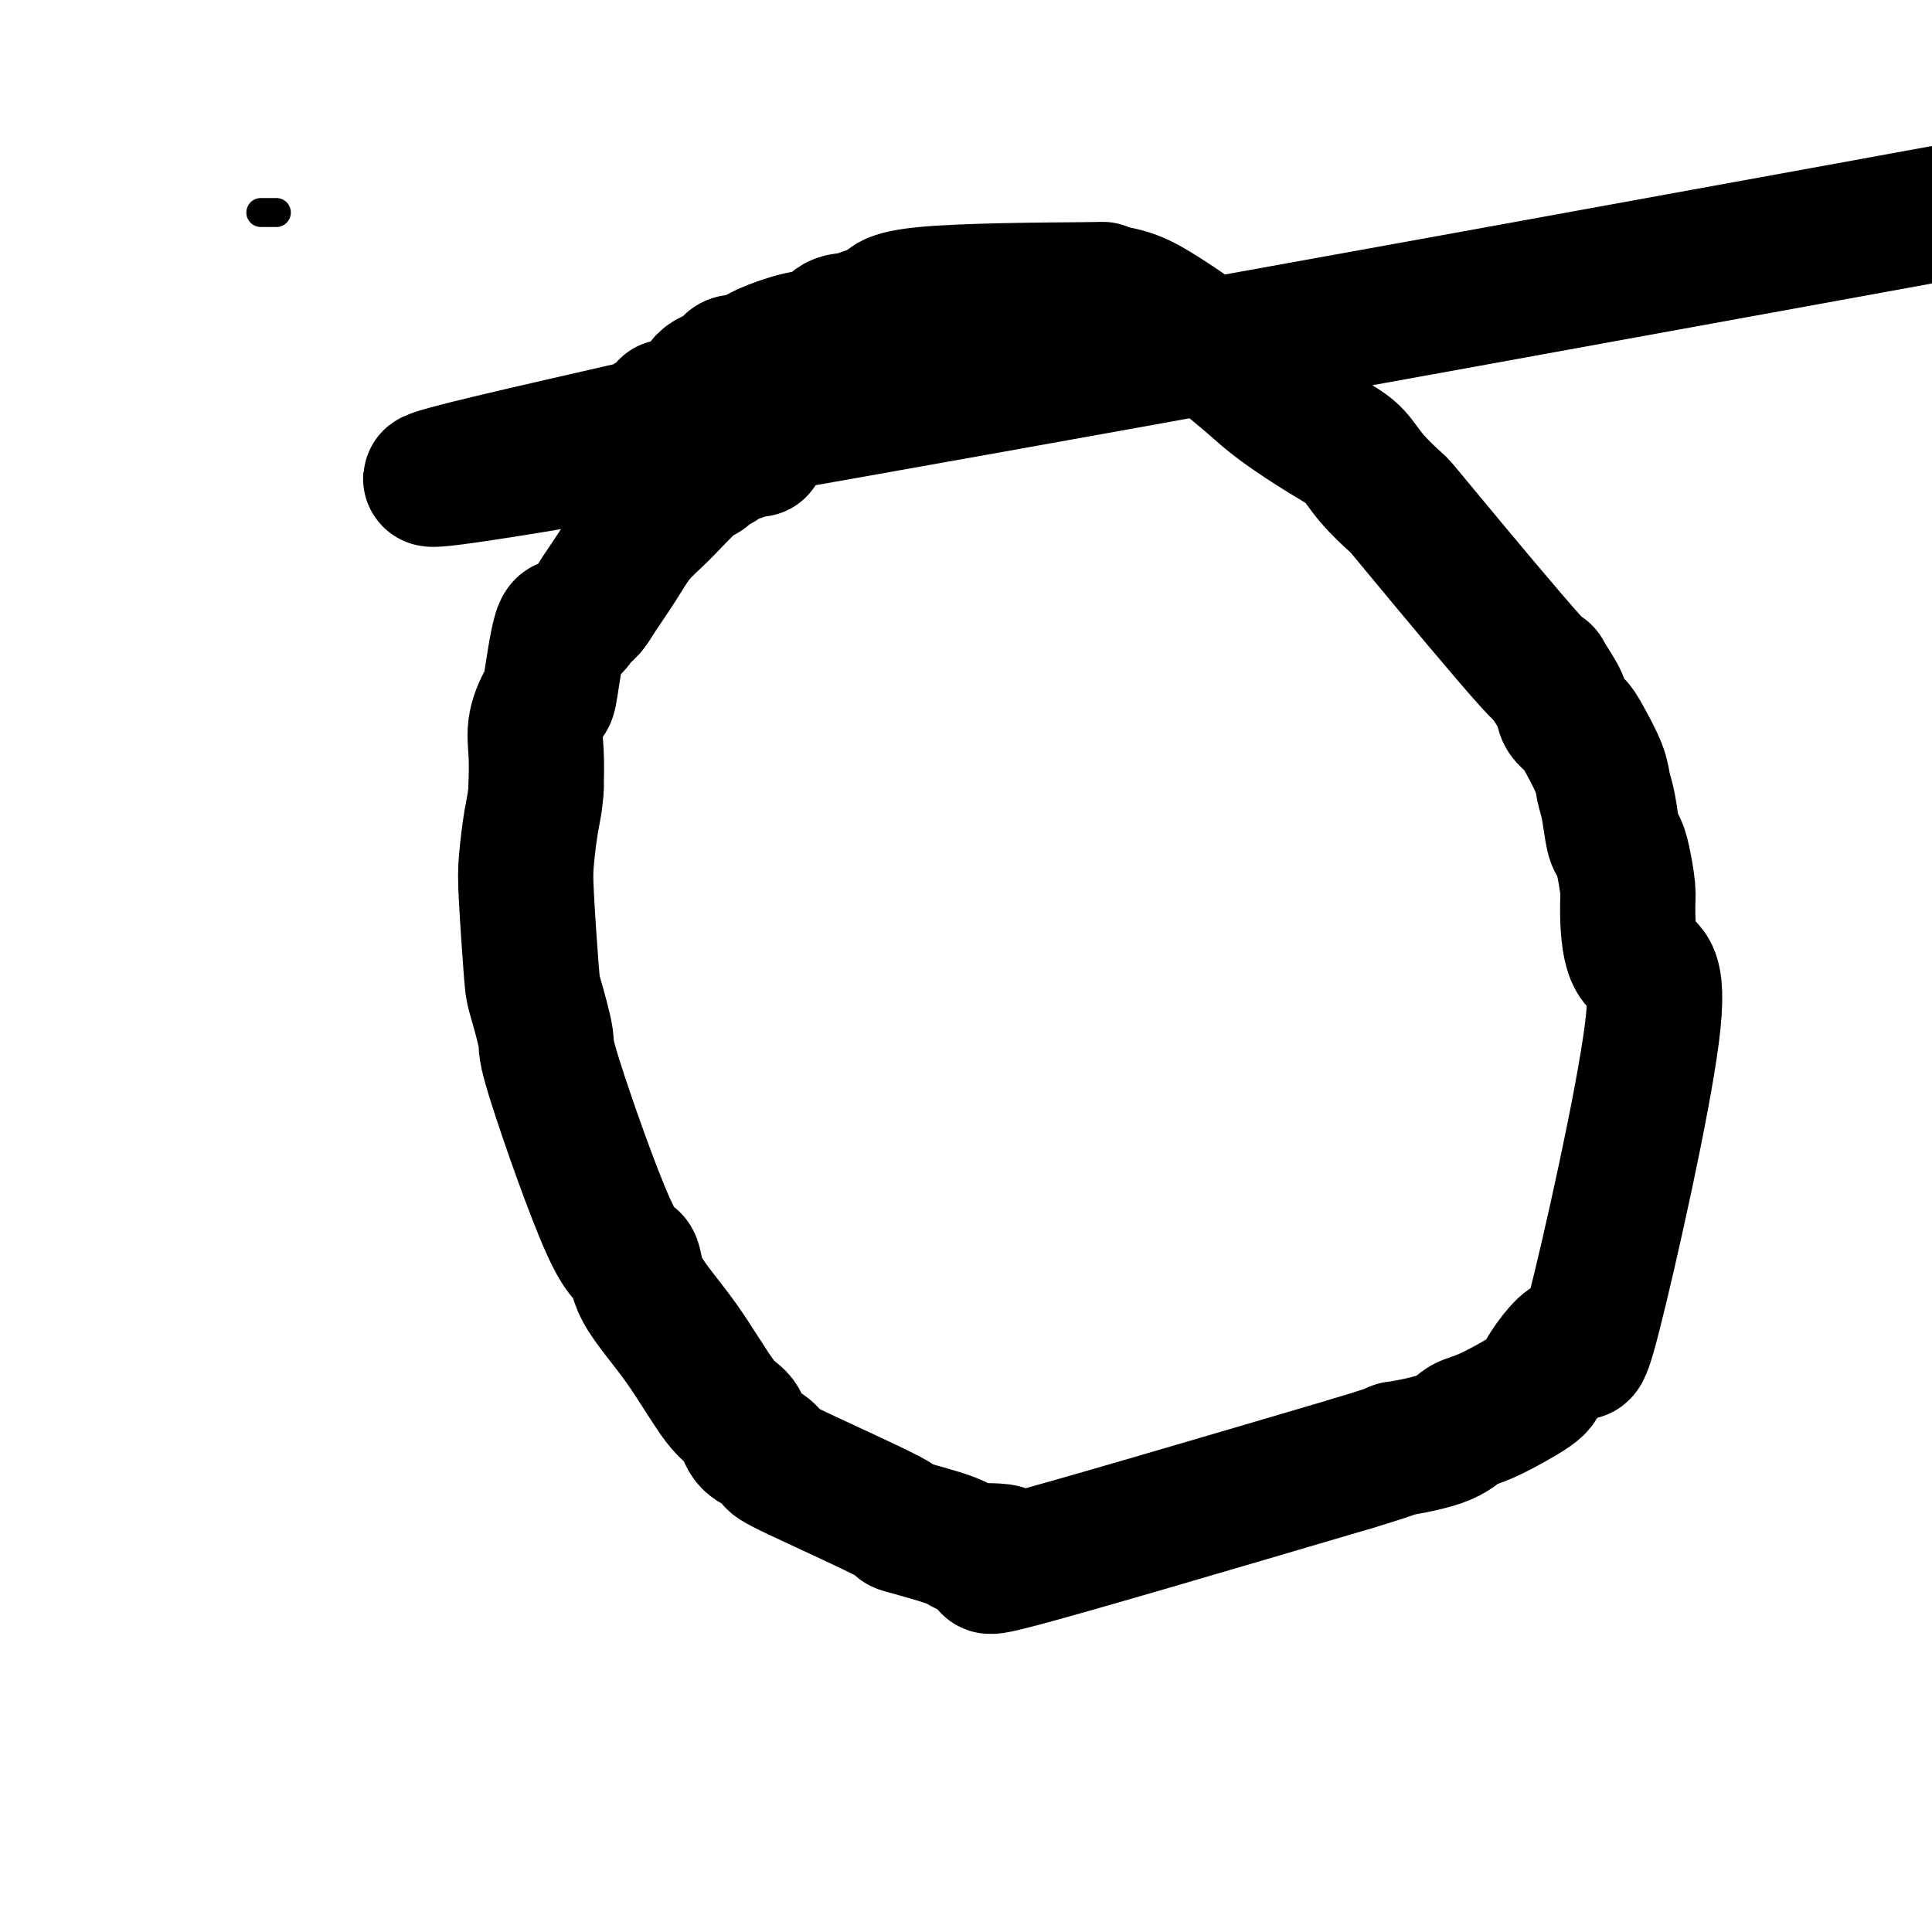
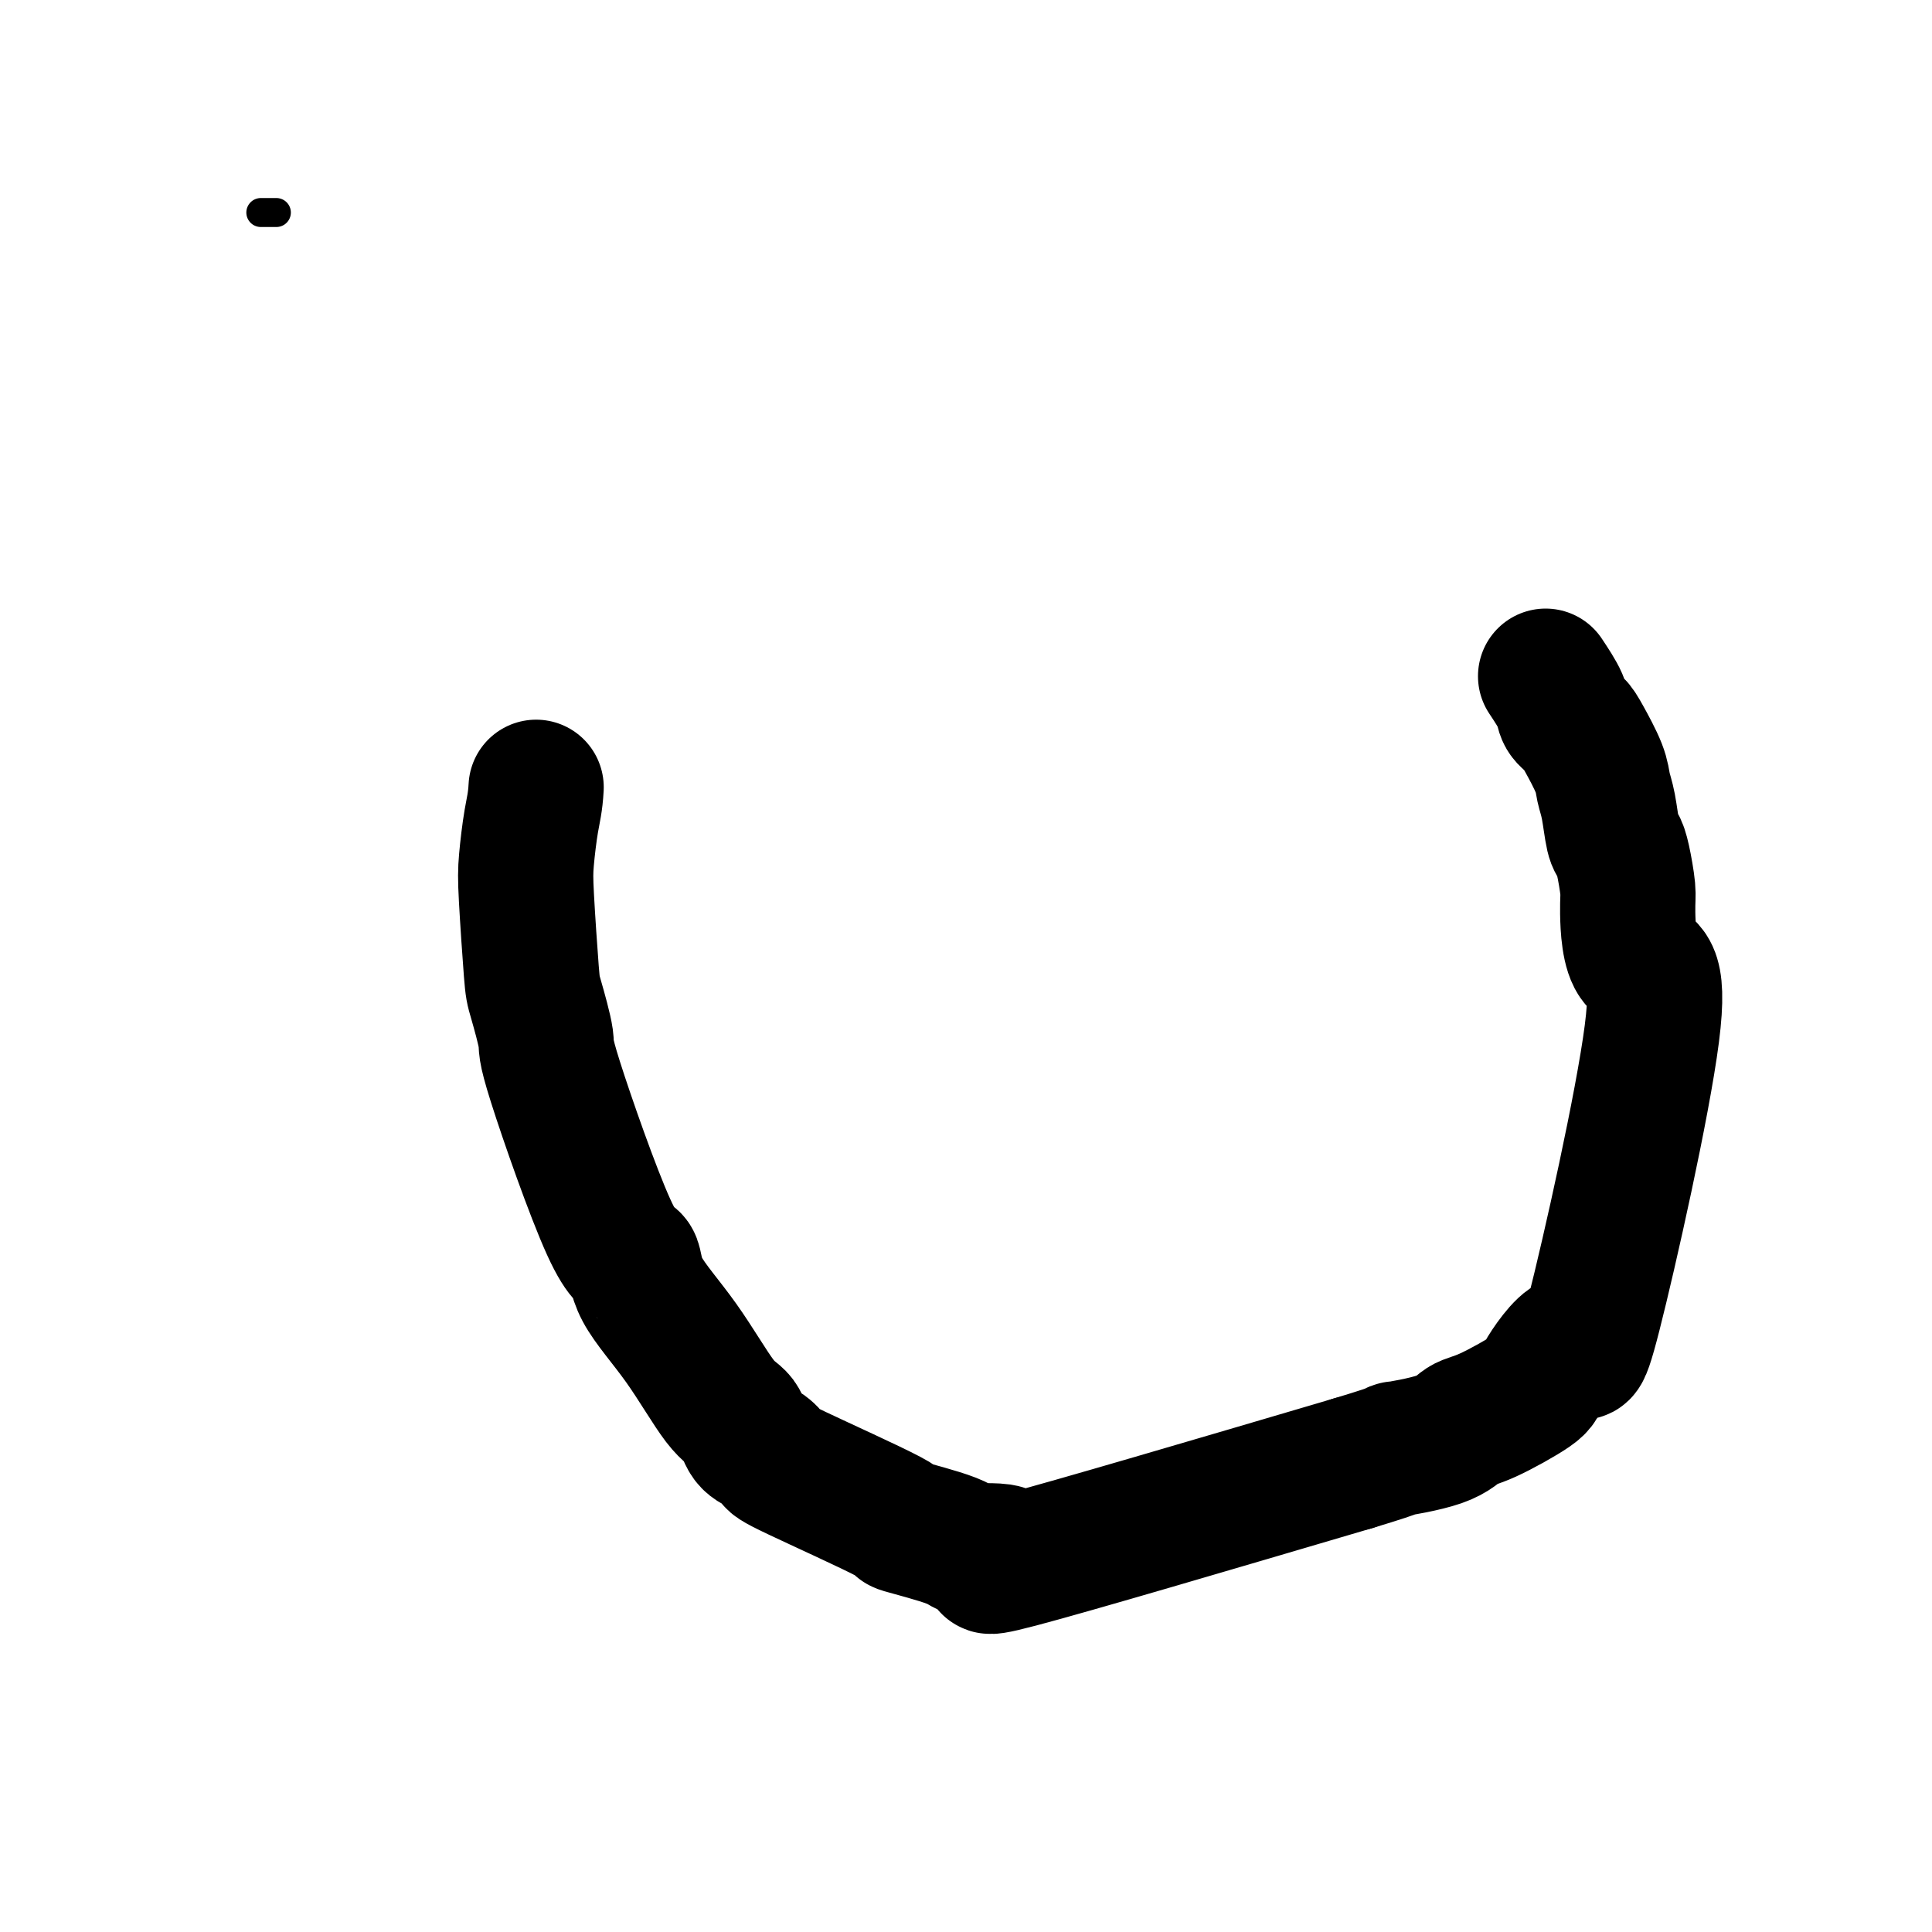
<svg xmlns="http://www.w3.org/2000/svg" viewBox="0 0 400 400" version="1.1">
  <g fill="none" stroke="#000000" stroke-width="6" stroke-linecap="round" stroke-linejoin="round">
    <path d="M57,44c0.196,0.000 0.393,0.000 0,0c-0.393,0.000 -1.375,0.000 -2,0c-0.625,0.000 -0.893,0.000 -1,0c-0.107,0.000 -0.054,0.000 0,0" />
  </g>
  <g fill="none" stroke="#000000" stroke-width="28" stroke-linecap="round" stroke-linejoin="round">
-     <path d="M157,93c-0.670,-0.128 -1.340,-0.256 -2,0c-0.660,0.256 -1.310,0.895 -2,1c-0.690,0.105 -1.421,-0.323 -2,0c-0.579,0.323 -1.007,1.398 -2,2c-0.993,0.602 -2.551,0.732 -3,1c-0.449,0.268 0.212,0.674 0,1c-0.212,0.326 -1.296,0.573 -3,2c-1.704,1.427 -4.028,4.035 -6,6c-1.972,1.965 -3.592,3.288 -5,5c-1.408,1.712 -2.604,3.813 -4,6c-1.396,2.187 -2.993,4.460 -4,6c-1.007,1.540 -1.426,2.347 -2,3c-0.574,0.653 -1.304,1.152 -2,2c-0.696,0.848 -1.357,2.045 -2,2c-0.643,-0.045 -1.269,-1.333 -2,1c-0.731,2.333 -1.569,8.288 -2,11c-0.431,2.712 -0.456,2.180 -1,3c-0.544,0.820 -1.608,2.990 -2,5c-0.392,2.010 -0.112,3.860 0,6c0.112,2.140 0.056,4.570 0,7" />
    <path d="M111,163c-0.170,3.180 -0.594,4.631 -1,7c-0.406,2.369 -0.794,5.654 -1,8c-0.206,2.346 -0.229,3.751 0,8c0.229,4.249 0.711,11.343 1,15c0.289,3.657 0.386,3.876 1,6c0.614,2.124 1.745,6.153 2,8c0.255,1.847 -0.368,1.512 2,9c2.368,7.488 7.725,22.797 11,30c3.275,7.203 4.467,6.298 5,7c0.533,0.702 0.407,3.011 2,6c1.593,2.989 4.905,6.659 8,11c3.095,4.341 5.971,9.352 8,12c2.029,2.648 3.209,2.933 4,4c0.791,1.067 1.194,2.917 2,4c0.806,1.083 2.017,1.398 3,2c0.983,0.602 1.738,1.491 2,2c0.262,0.509 0.030,0.638 5,3c4.970,2.362 15.141,6.957 19,9c3.859,2.043 1.407,1.533 3,2c1.593,0.467 7.231,1.913 10,3c2.769,1.087 2.670,1.817 5,2c2.330,0.183 7.089,-0.182 6,1c-1.089,1.182 -8.025,3.909 3,1c11.025,-2.909 40.013,-11.455 69,-20" />
    <path d="M280,303c12.236,-3.697 8.327,-2.941 9,-3c0.673,-0.059 5.930,-0.933 9,-2c3.070,-1.067 3.955,-2.328 5,-3c1.045,-0.672 2.250,-0.757 5,-2c2.750,-1.243 7.044,-3.646 9,-5c1.956,-1.354 1.575,-1.660 3,-4c1.425,-2.340 4.655,-6.714 6,-6c1.345,0.714 0.806,6.515 4,-6c3.194,-12.515 10.121,-43.345 12,-58c1.879,-14.655 -1.289,-13.135 -3,-15c-1.711,-1.865 -1.964,-7.115 -2,-10c-0.036,-2.885 0.145,-3.405 0,-5c-0.145,-1.595 -0.617,-4.264 -1,-6c-0.383,-1.736 -0.678,-2.538 -1,-3c-0.322,-0.462 -0.670,-0.585 -1,-2c-0.330,-1.415 -0.640,-4.122 -1,-6c-0.360,-1.878 -0.769,-2.925 -1,-4c-0.231,-1.075 -0.284,-2.176 -1,-4c-0.716,-1.824 -2.095,-4.370 -3,-6c-0.905,-1.630 -1.335,-2.344 -2,-3c-0.665,-0.656 -1.564,-1.253 -2,-2c-0.436,-0.747 -0.410,-1.642 -1,-3c-0.590,-1.358 -1.795,-3.179 -3,-5" />
-     <path d="M320,140c-1.125,-2.138 1.562,2.017 -3,-3c-4.562,-5.017 -16.372,-19.207 -22,-26c-5.628,-6.793 -5.075,-6.189 -6,-7c-0.925,-0.811 -3.330,-3.037 -5,-5c-1.670,-1.963 -2.607,-3.663 -4,-5c-1.393,-1.337 -3.242,-2.312 -6,-4c-2.758,-1.688 -6.424,-4.090 -9,-6c-2.576,-1.910 -4.062,-3.327 -6,-5c-1.938,-1.673 -4.330,-3.601 -6,-5c-1.670,-1.399 -2.620,-2.270 -5,-4c-2.380,-1.730 -6.191,-4.319 -9,-6c-2.809,-1.681 -4.616,-2.453 -7,-3c-2.384,-0.547 -5.345,-0.870 -5,-1c0.345,-0.130 3.996,-0.066 -3,0c-6.996,0.066 -24.640,0.134 -33,1c-8.360,0.866 -7.437,2.531 -7,3c0.437,0.469 0.389,-0.258 -1,0c-1.389,0.258 -4.118,1.501 -6,2c-1.882,0.499 -2.916,0.255 -4,1c-1.084,0.745 -2.218,2.478 -3,3c-0.782,0.522 -1.210,-0.167 -3,0c-1.790,0.167 -4.940,1.191 -7,2c-2.060,0.809 -3.030,1.405 -4,2" />
-     <path d="M156,74c-6.257,2.134 -4.401,0.968 -4,1c0.401,0.032 -0.653,1.261 -2,2c-1.347,0.739 -2.988,0.988 -4,2c-1.012,1.012 -1.395,2.788 -4,4c-2.605,1.212 -7.430,1.861 -1,1c6.430,-0.861 24.116,-3.232 -2,3c-26.116,6.232 -96.033,21.066 -3,5c93.033,-16.066 349.017,-63.033 605,-110" />
  </g>
</svg>